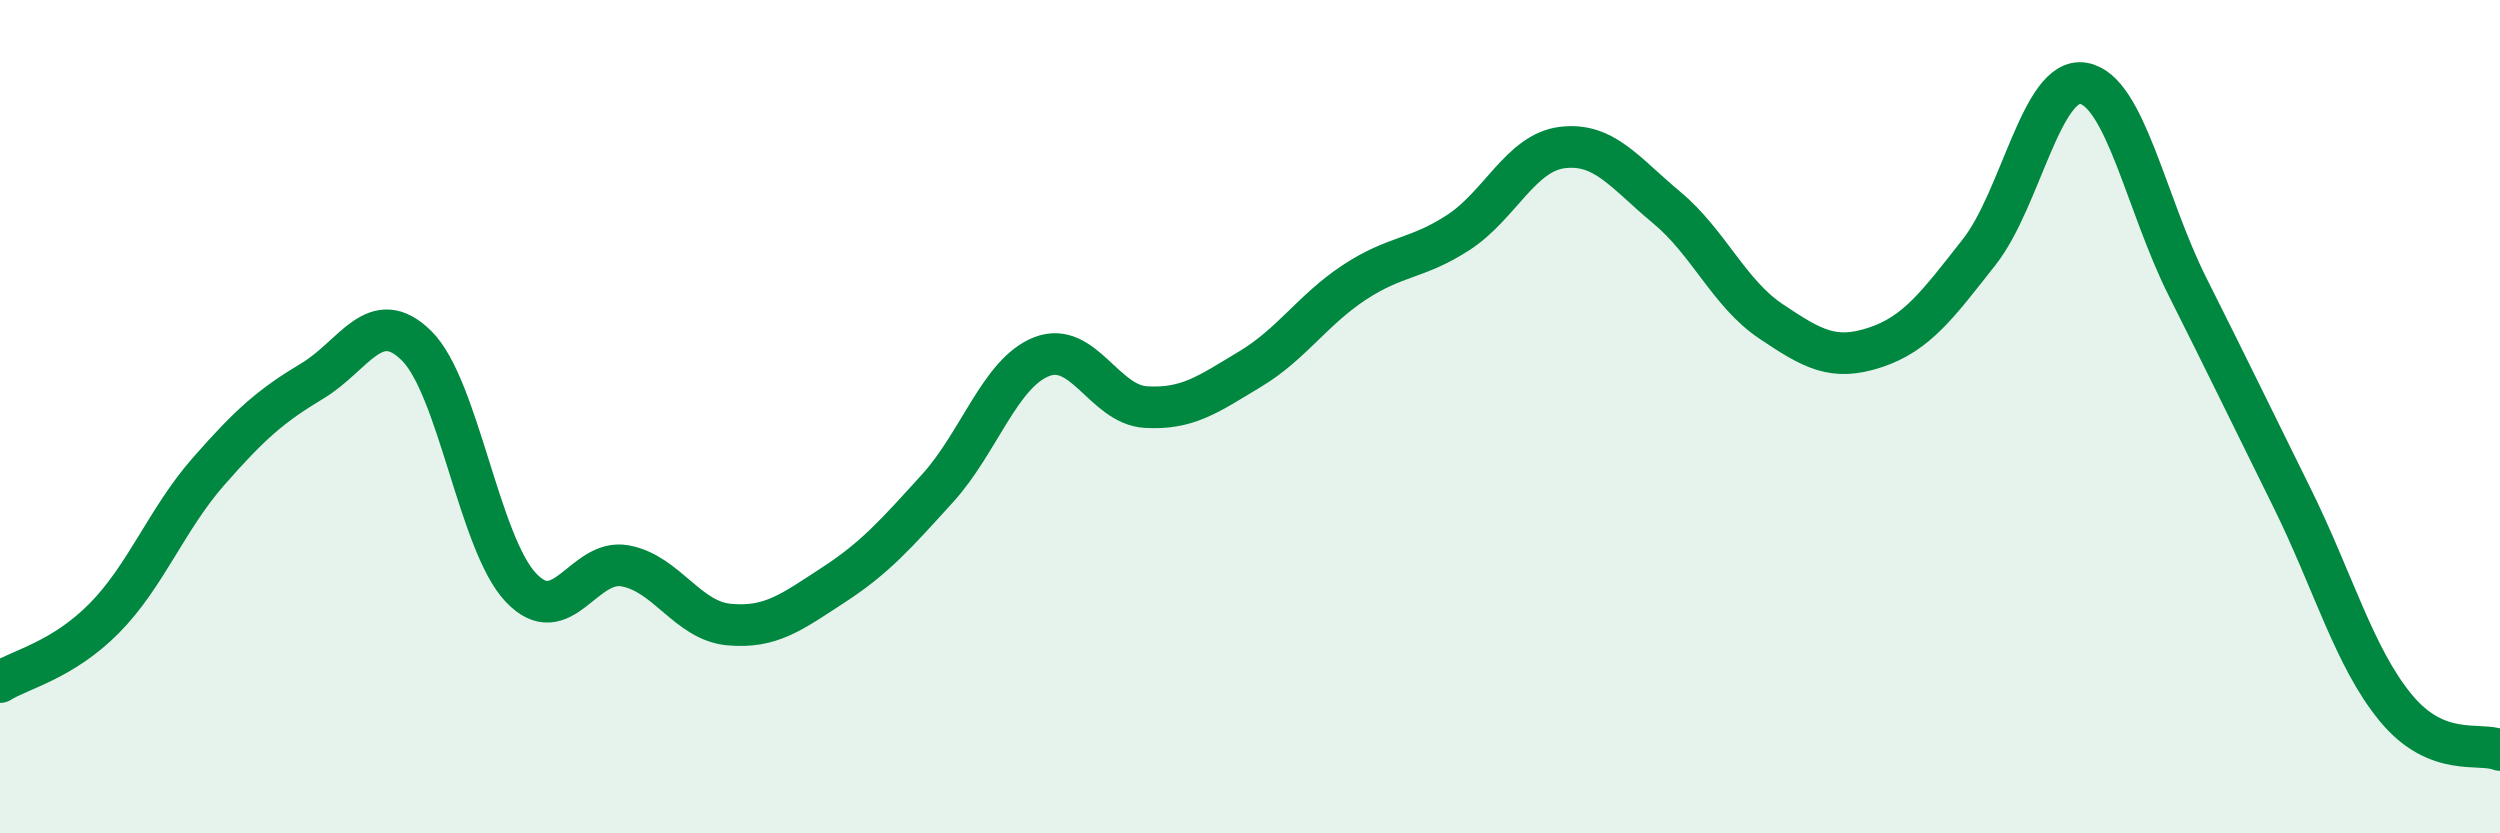
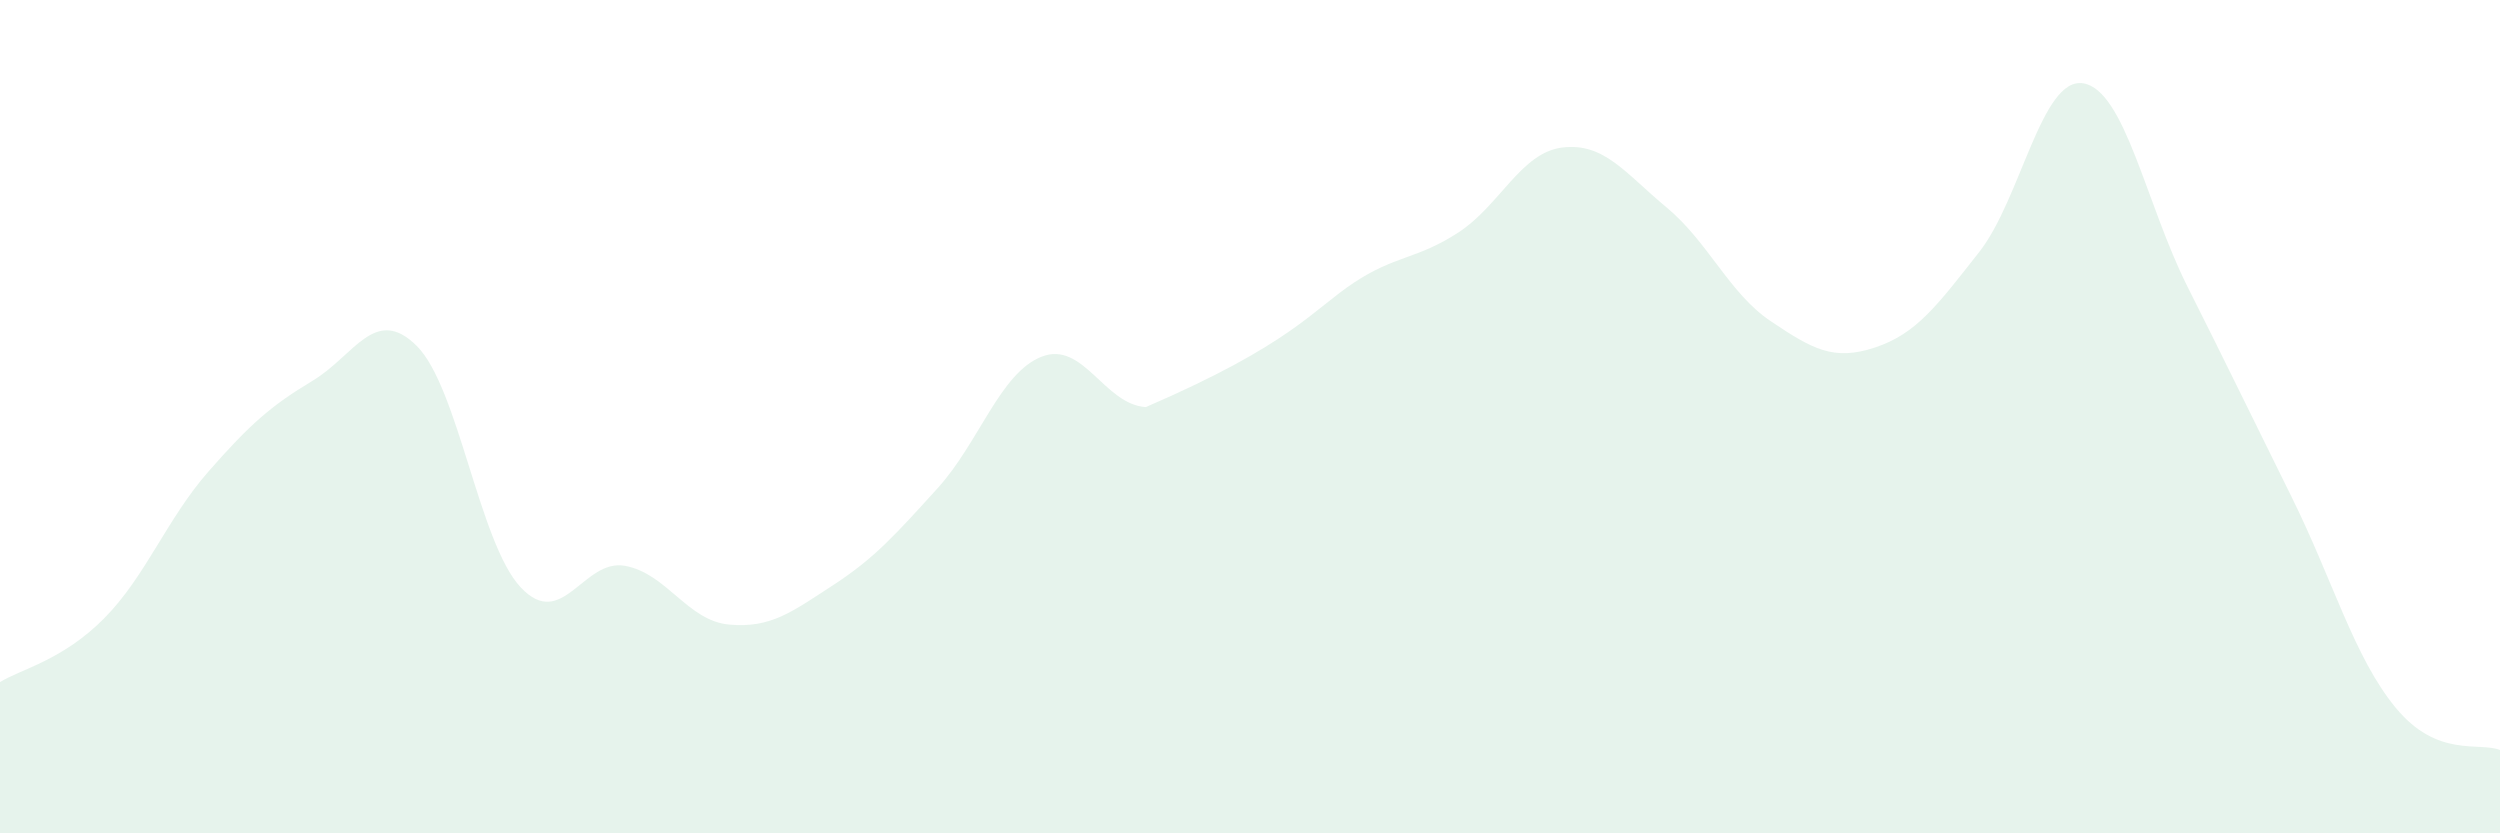
<svg xmlns="http://www.w3.org/2000/svg" width="60" height="20" viewBox="0 0 60 20">
-   <path d="M 0,16.37 C 0.5,16.06 1.5,15.85 2.5,14.84 C 3.5,13.83 4,12.46 5,11.32 C 6,10.18 6.5,9.74 7.5,9.14 C 8.5,8.54 9,7.31 10,8.3 C 11,9.29 11.5,13.04 12.5,14.1 C 13.5,15.16 14,13.4 15,13.58 C 16,13.76 16.5,14.9 17.5,14.99 C 18.5,15.08 19,14.69 20,14.04 C 21,13.39 21.5,12.82 22.5,11.72 C 23.5,10.62 24,8.95 25,8.56 C 26,8.17 26.5,9.71 27.5,9.77 C 28.5,9.83 29,9.46 30,8.86 C 31,8.26 31.5,7.44 32.5,6.78 C 33.5,6.12 34,6.23 35,5.58 C 36,4.93 36.5,3.66 37.5,3.54 C 38.5,3.42 39,4.15 40,4.98 C 41,5.81 41.5,7.04 42.5,7.71 C 43.5,8.38 44,8.67 45,8.34 C 46,8.01 46.5,7.32 47.5,6.05 C 48.5,4.78 49,1.83 50,2 C 51,2.17 51.5,4.89 52.5,6.88 C 53.5,8.87 54,9.91 55,11.93 C 56,13.95 56.5,15.78 57.5,16.99 C 58.5,18.2 59.5,17.8 60,18L60 20L0 20Z" fill="#008740" opacity="0.1" stroke-linecap="round" stroke-linejoin="round" />
-   <path d="M 0,16.37 C 0.5,16.06 1.5,15.85 2.5,14.84 C 3.5,13.83 4,12.46 5,11.32 C 6,10.18 6.5,9.74 7.5,9.14 C 8.5,8.54 9,7.31 10,8.3 C 11,9.29 11.5,13.04 12.5,14.1 C 13.5,15.16 14,13.4 15,13.58 C 16,13.76 16.5,14.9 17.5,14.99 C 18.5,15.08 19,14.69 20,14.04 C 21,13.39 21.5,12.82 22.5,11.72 C 23.5,10.62 24,8.95 25,8.56 C 26,8.17 26.5,9.71 27.5,9.77 C 28.5,9.83 29,9.46 30,8.86 C 31,8.26 31.5,7.44 32.5,6.78 C 33.5,6.12 34,6.23 35,5.58 C 36,4.93 36.5,3.66 37.5,3.54 C 38.5,3.42 39,4.15 40,4.98 C 41,5.81 41.5,7.04 42.5,7.71 C 43.5,8.38 44,8.67 45,8.34 C 46,8.01 46.5,7.32 47.5,6.05 C 48.5,4.78 49,1.83 50,2 C 51,2.17 51.5,4.89 52.5,6.88 C 53.5,8.87 54,9.91 55,11.93 C 56,13.95 56.5,15.78 57.5,16.99 C 58.5,18.2 59.5,17.8 60,18" stroke="#008740" stroke-width="1" fill="none" stroke-linecap="round" stroke-linejoin="round" />
+   <path d="M 0,16.37 C 0.5,16.06 1.5,15.85 2.5,14.84 C 3.5,13.83 4,12.46 5,11.32 C 6,10.18 6.5,9.74 7.5,9.14 C 8.5,8.54 9,7.31 10,8.3 C 11,9.29 11.5,13.04 12.5,14.1 C 13.5,15.16 14,13.4 15,13.58 C 16,13.76 16.5,14.9 17.5,14.99 C 18.5,15.08 19,14.69 20,14.04 C 21,13.39 21.5,12.82 22.5,11.72 C 23.5,10.62 24,8.95 25,8.56 C 26,8.17 26.5,9.71 27.5,9.77 C 31,8.26 31.5,7.44 32.5,6.78 C 33.5,6.12 34,6.23 35,5.58 C 36,4.93 36.5,3.66 37.5,3.54 C 38.5,3.42 39,4.15 40,4.98 C 41,5.81 41.5,7.04 42.5,7.71 C 43.5,8.38 44,8.67 45,8.34 C 46,8.01 46.5,7.32 47.5,6.05 C 48.5,4.78 49,1.83 50,2 C 51,2.17 51.5,4.89 52.5,6.88 C 53.5,8.87 54,9.91 55,11.93 C 56,13.95 56.5,15.78 57.5,16.99 C 58.5,18.2 59.5,17.8 60,18L60 20L0 20Z" fill="#008740" opacity="0.1" stroke-linecap="round" stroke-linejoin="round" />
</svg>